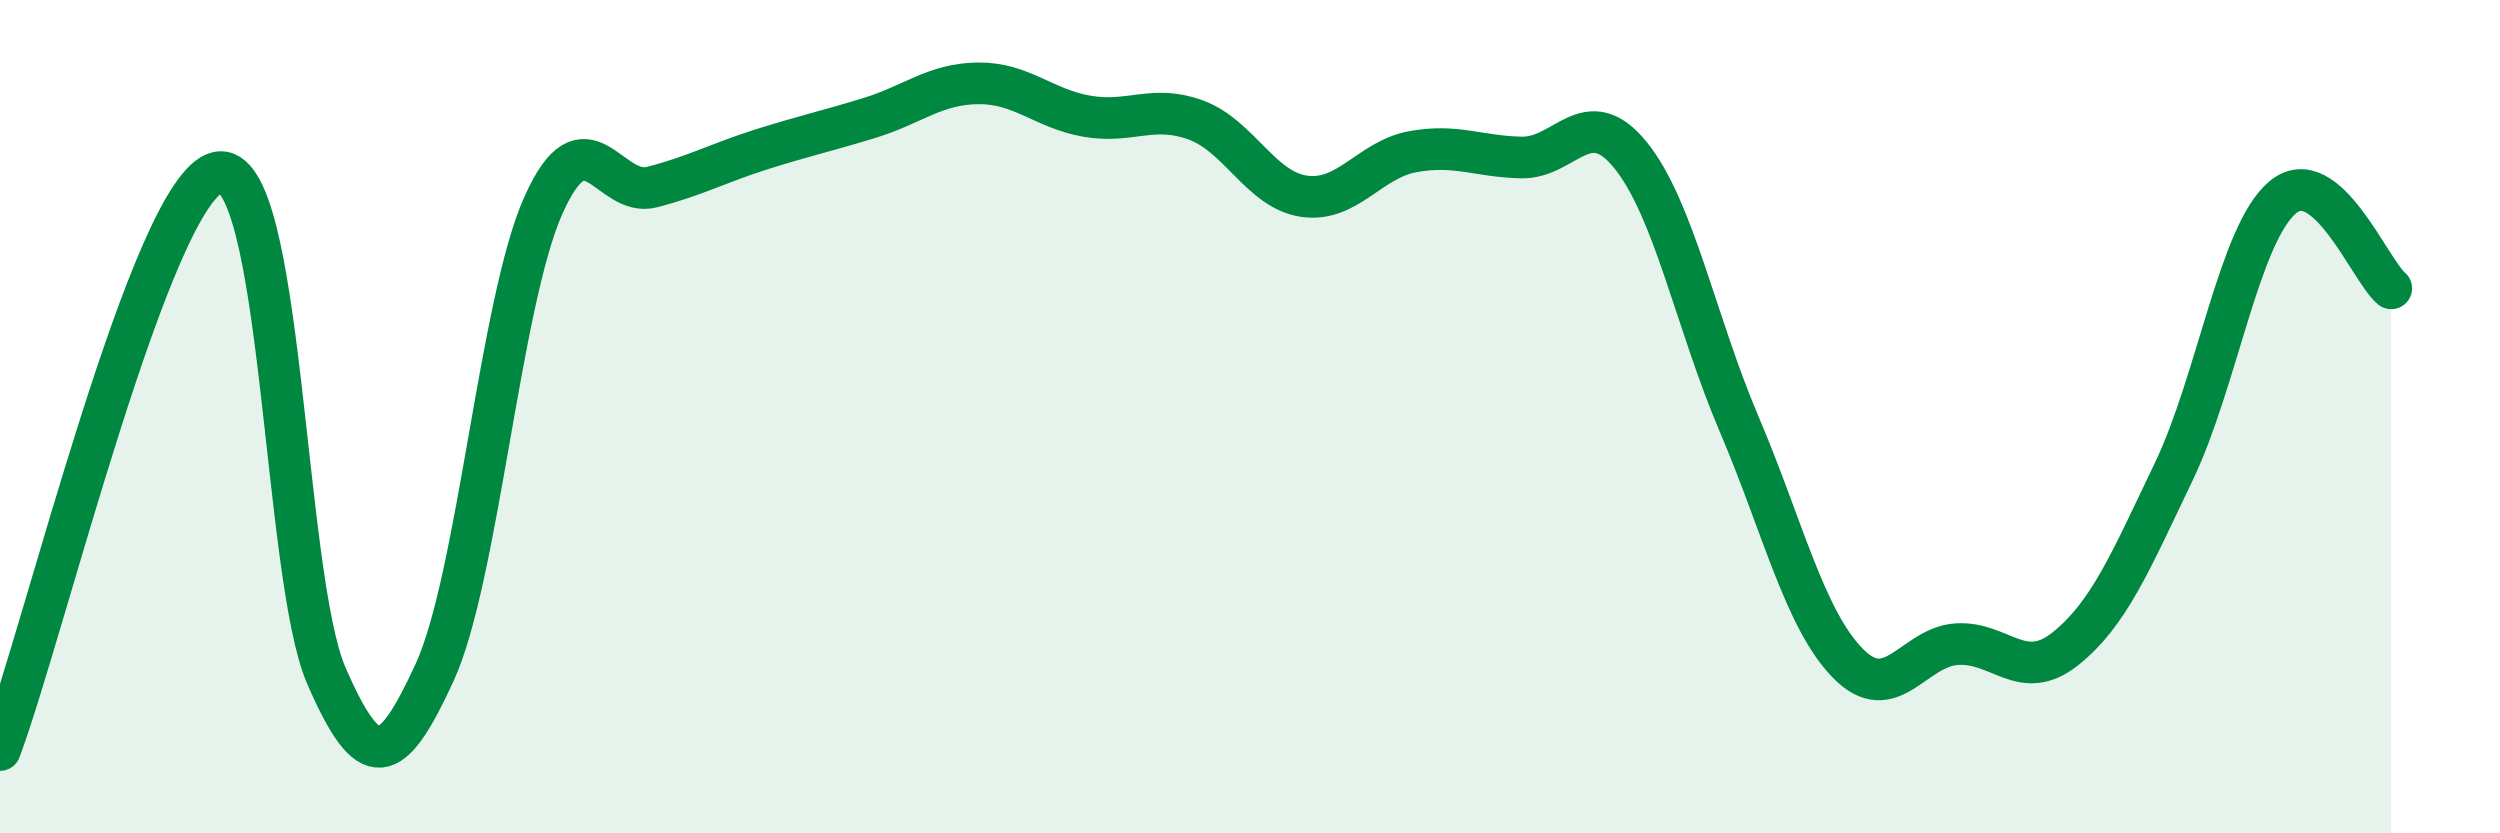
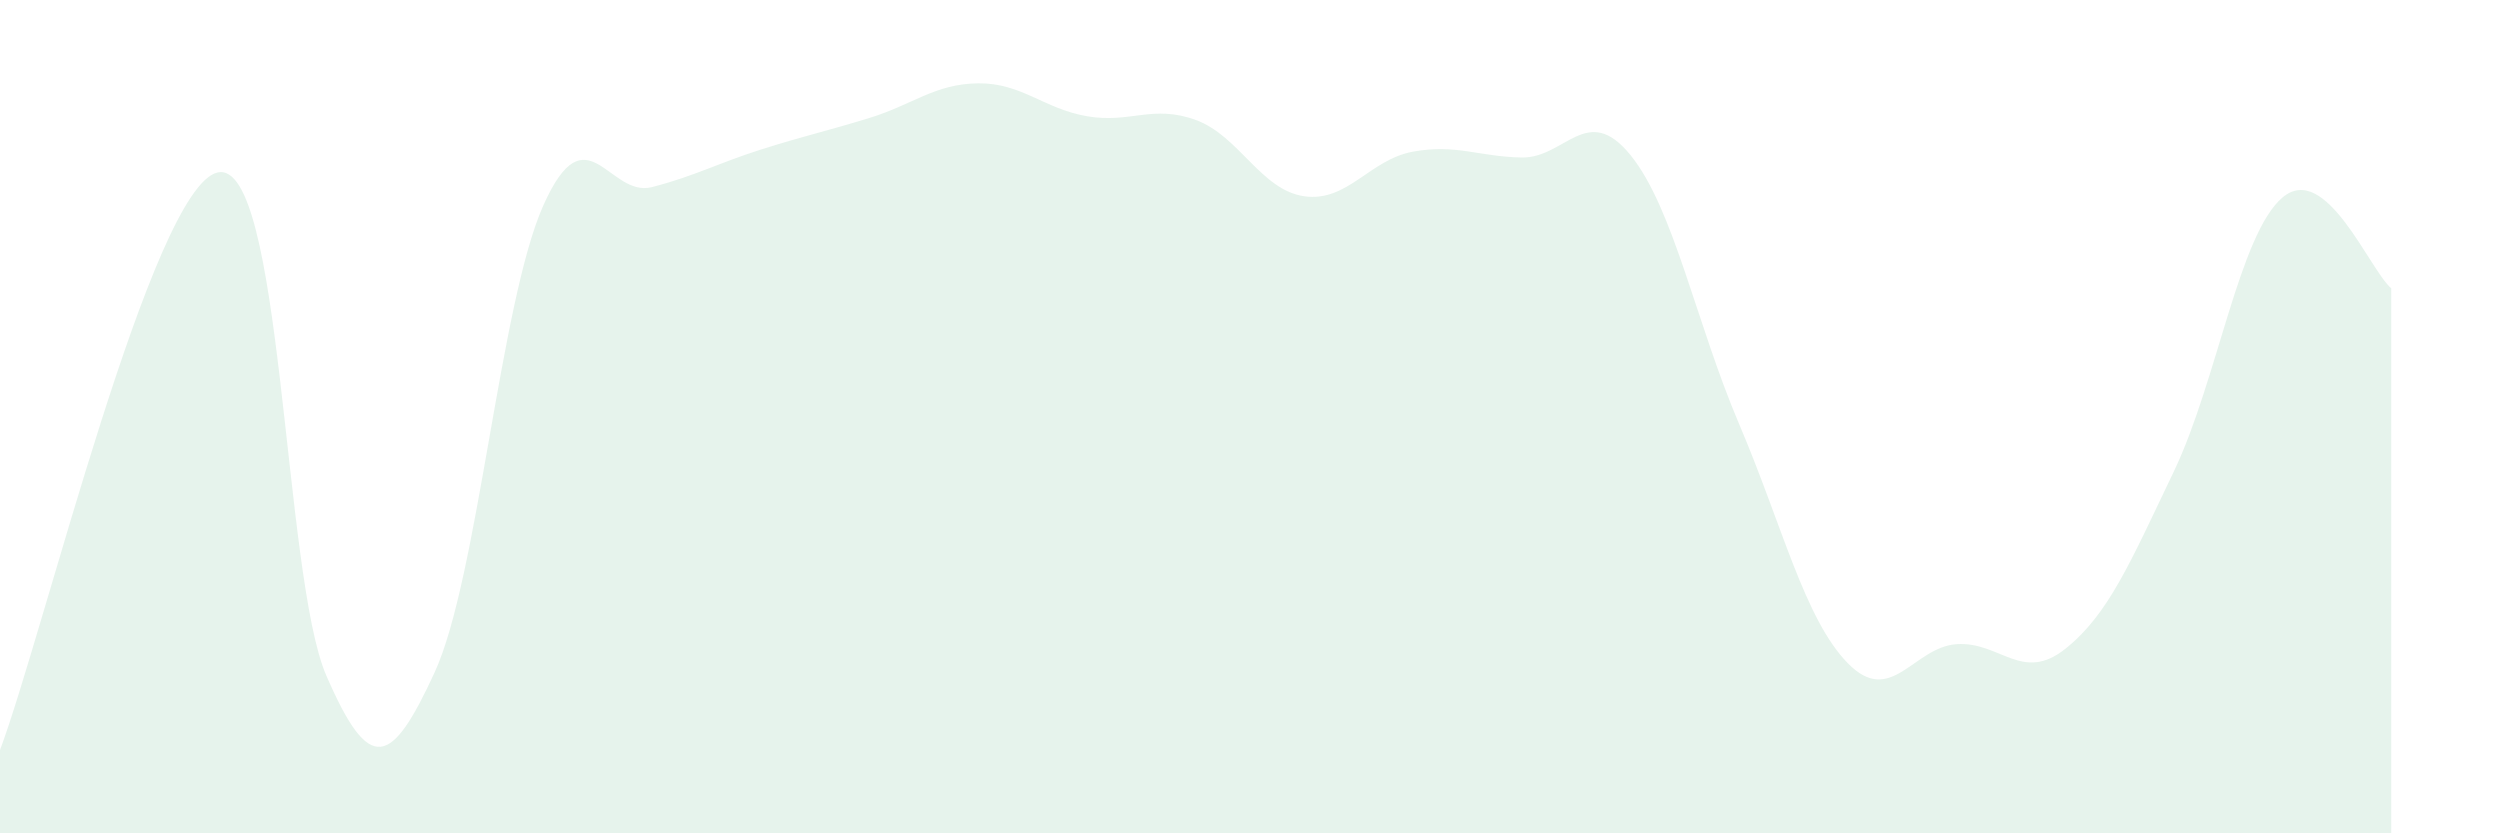
<svg xmlns="http://www.w3.org/2000/svg" width="60" height="20" viewBox="0 0 60 20">
  <path d="M 0,18 C 1.04,15.23 3.65,4.5 5.22,4.14 C 6.79,3.78 6.79,13.81 7.83,16.21 C 8.87,18.61 9.39,18.4 10.43,16.14 C 11.47,13.88 12,7.26 13.04,4.93 C 14.08,2.6 14.61,4.76 15.65,4.49 C 16.69,4.22 17.22,3.92 18.26,3.59 C 19.3,3.26 19.83,3.15 20.87,2.83 C 21.91,2.51 22.44,2.01 23.48,2 C 24.52,1.99 25.05,2.61 26.09,2.79 C 27.13,2.97 27.66,2.5 28.7,2.88 C 29.74,3.26 30.26,4.56 31.3,4.71 C 32.34,4.86 32.87,3.83 33.91,3.64 C 34.95,3.45 35.48,3.76 36.52,3.78 C 37.56,3.8 38.09,2.44 39.13,3.72 C 40.17,5 40.7,7.74 41.74,10.18 C 42.78,12.62 43.31,14.86 44.35,15.92 C 45.39,16.98 45.92,15.53 46.96,15.46 C 48,15.39 48.53,16.4 49.57,15.57 C 50.61,14.74 51.13,13.49 52.17,11.32 C 53.21,9.15 53.74,5.62 54.78,4.74 C 55.82,3.86 56.87,6.48 57.39,6.92L57.39 20L0 20Z" fill="#008740" opacity="0.1" stroke-linecap="round" stroke-linejoin="round" />
-   <path d="M 0,18 C 1.04,15.23 3.65,4.5 5.22,4.14 C 6.79,3.78 6.79,13.81 7.83,16.21 C 8.87,18.61 9.39,18.4 10.43,16.14 C 11.47,13.88 12,7.26 13.04,4.93 C 14.08,2.6 14.61,4.76 15.65,4.49 C 16.69,4.22 17.22,3.92 18.26,3.59 C 19.3,3.26 19.83,3.15 20.87,2.83 C 21.91,2.51 22.44,2.01 23.48,2 C 24.52,1.99 25.05,2.61 26.09,2.79 C 27.13,2.97 27.66,2.5 28.7,2.88 C 29.74,3.26 30.26,4.56 31.3,4.71 C 32.34,4.86 32.87,3.83 33.91,3.64 C 34.95,3.45 35.48,3.76 36.52,3.78 C 37.56,3.8 38.09,2.44 39.13,3.72 C 40.17,5 40.7,7.74 41.74,10.18 C 42.78,12.62 43.31,14.86 44.35,15.92 C 45.39,16.98 45.92,15.53 46.96,15.46 C 48,15.39 48.53,16.4 49.57,15.57 C 50.61,14.74 51.13,13.49 52.17,11.32 C 53.21,9.15 53.74,5.62 54.78,4.74 C 55.82,3.86 56.87,6.48 57.39,6.92" stroke="#008740" stroke-width="1" fill="none" stroke-linecap="round" stroke-linejoin="round" />
</svg>